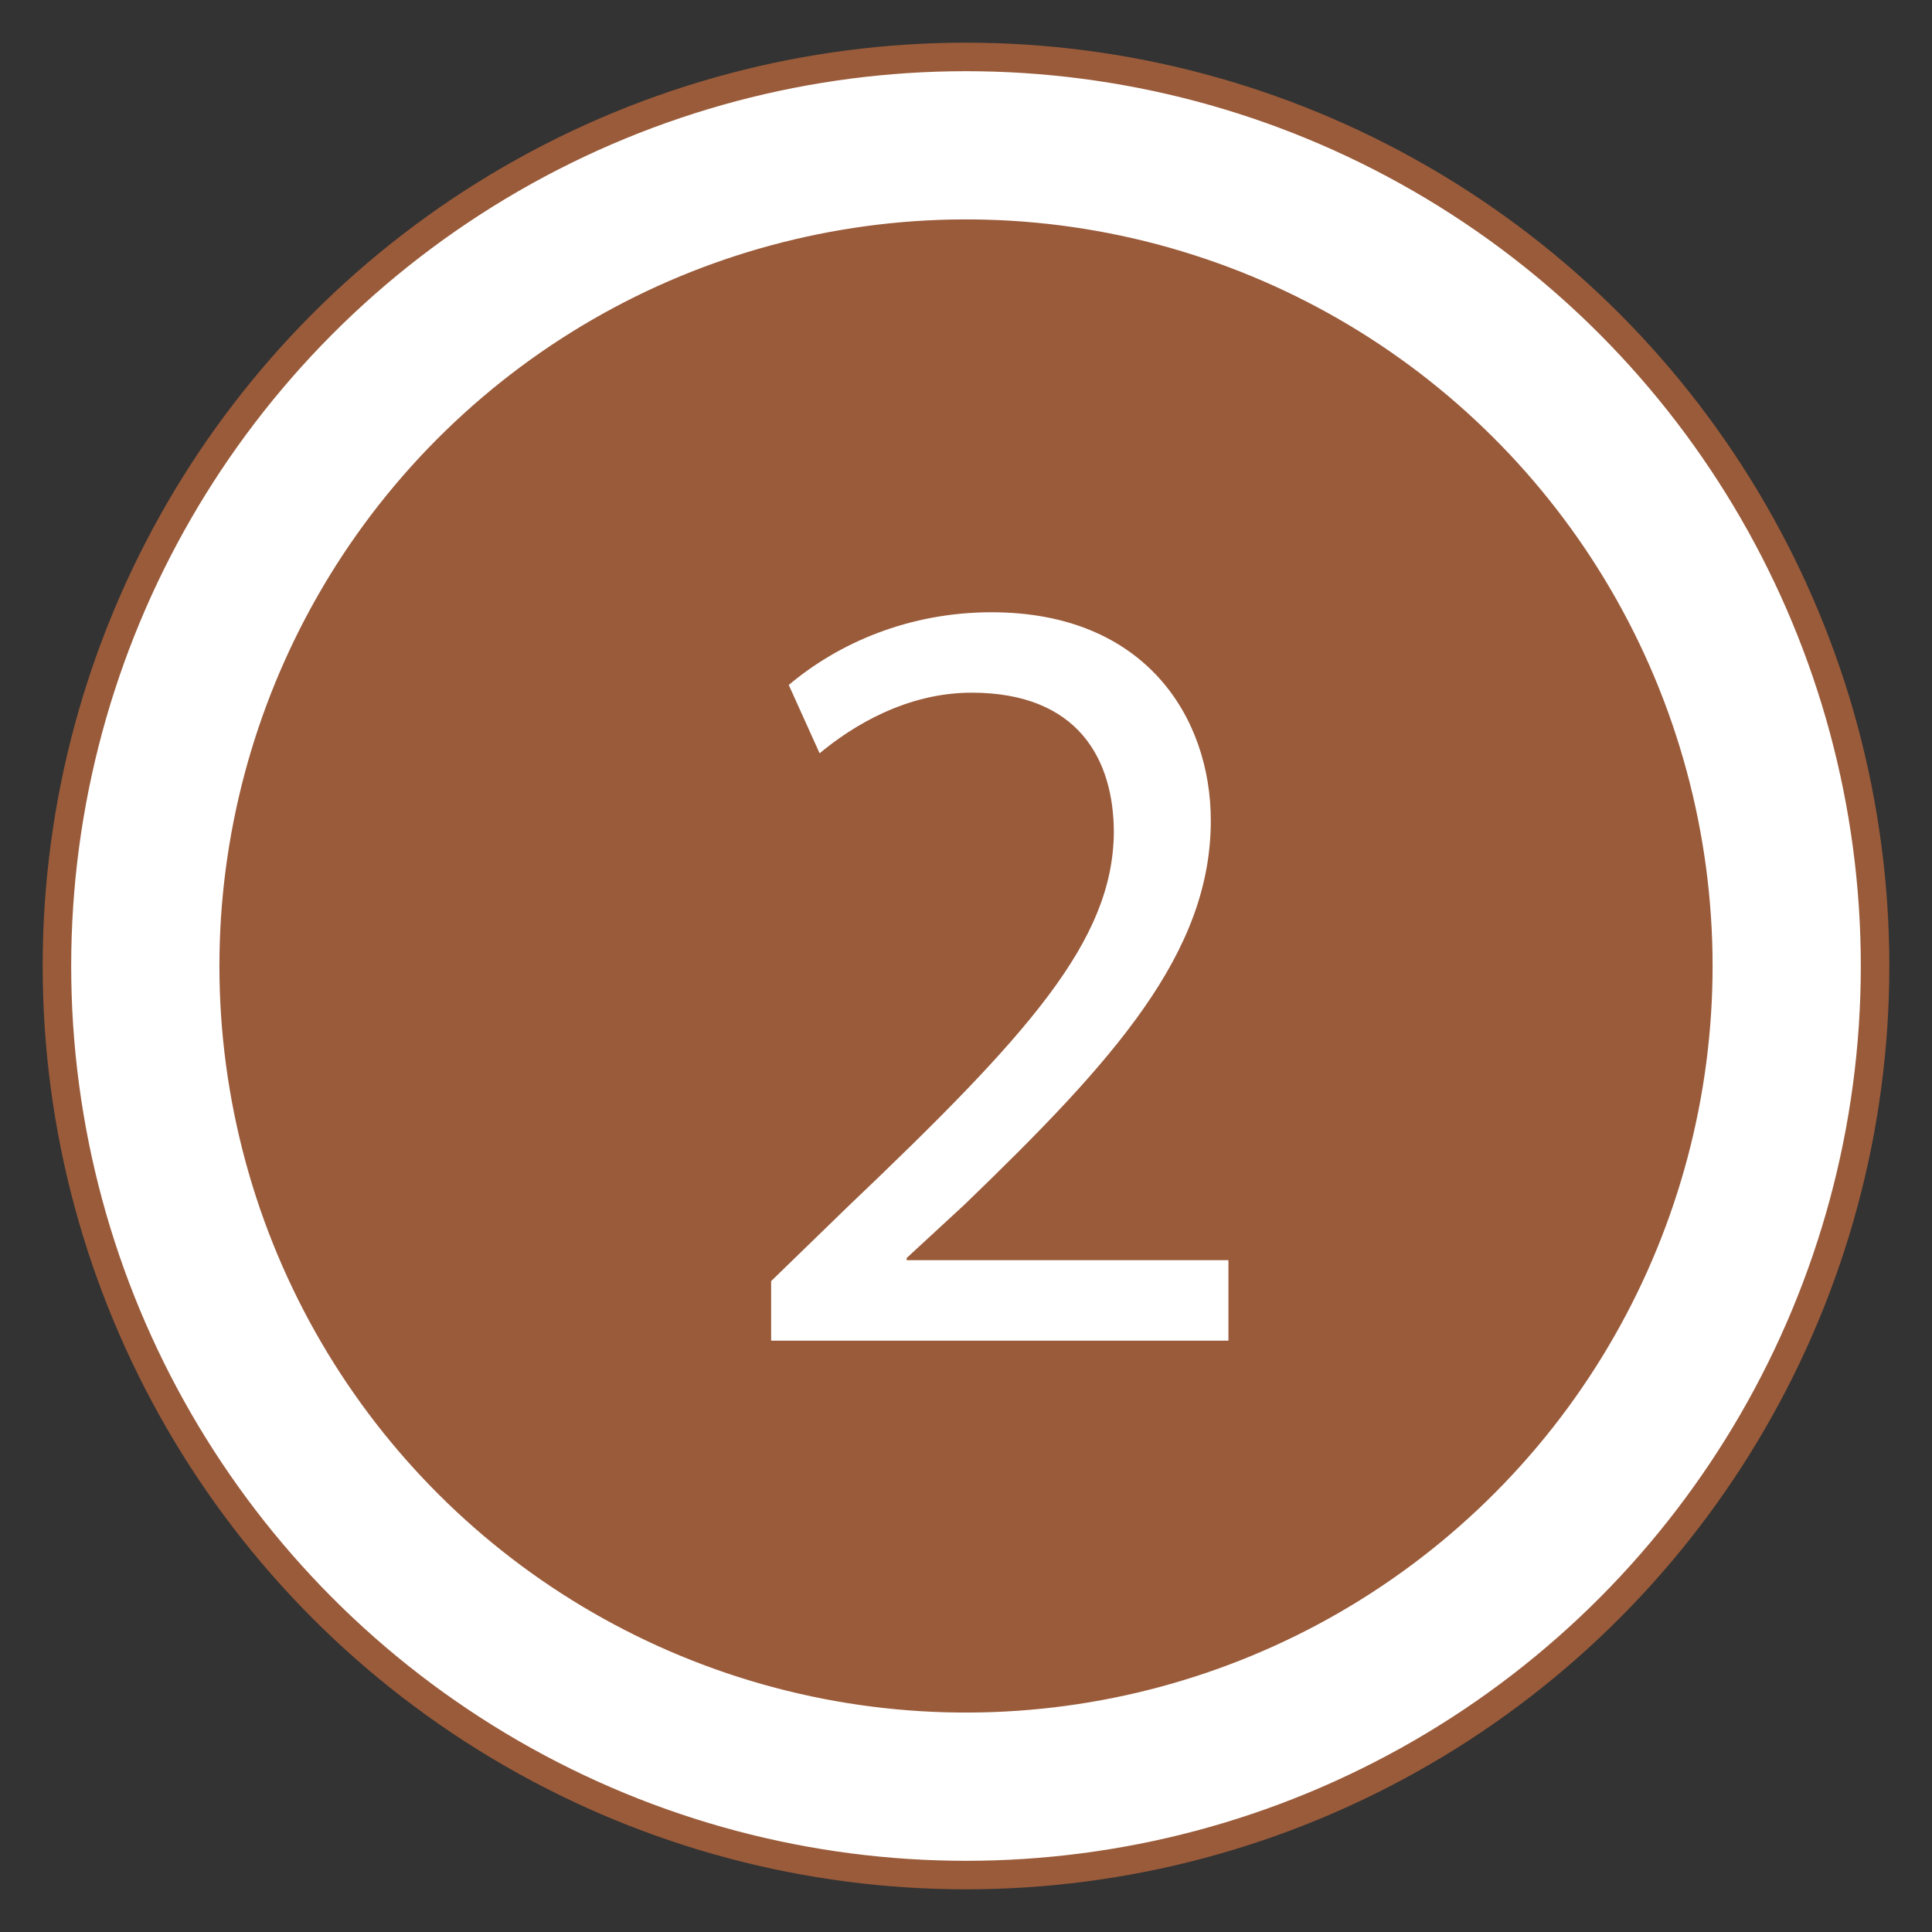
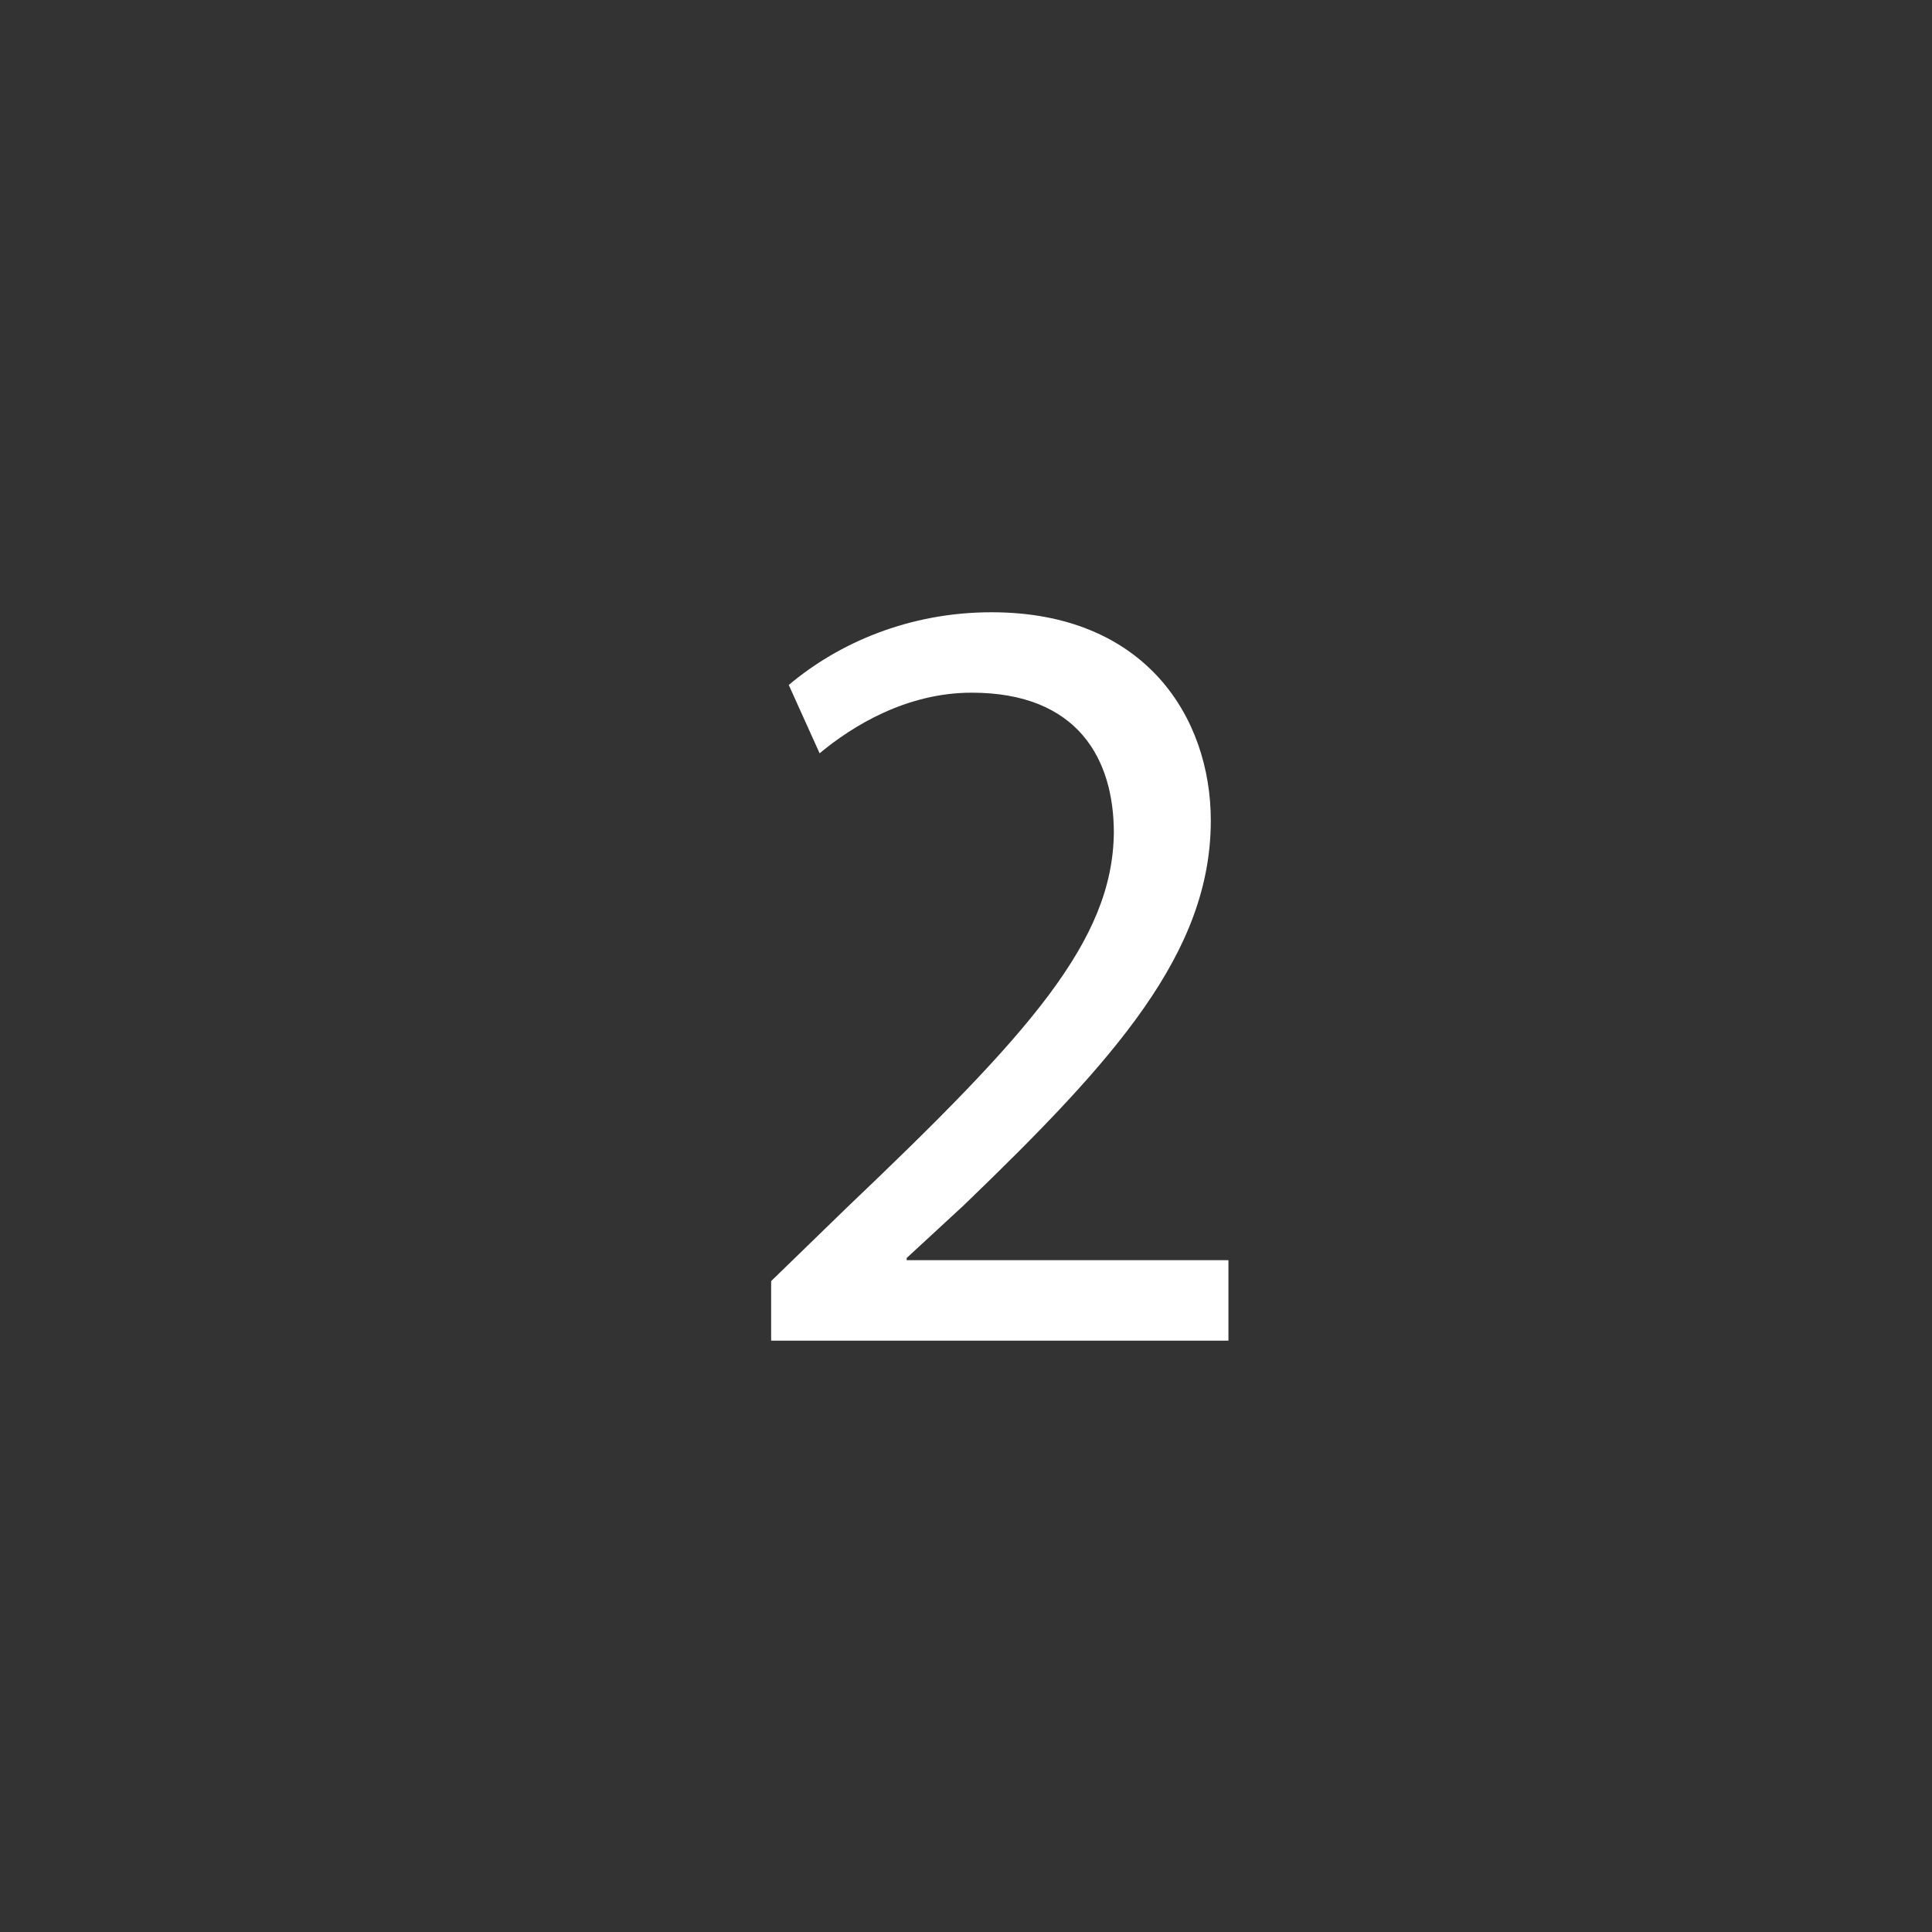
<svg xmlns="http://www.w3.org/2000/svg" id="a" viewBox="0 0 96 96">
  <rect x="0" y="0" width="96" height="96" fill="#333333" stroke="none" />
-   <circle cx="48" cy="48" r="45.171" fill="#fff" stroke="#9a5b3a" stroke-linejoin="round" stroke-width="1.417" />
-   <circle cx="48" cy="48" r="36.388" transform="translate(-9.744 12.312) rotate(-13.283)" fill="#9a5b3a" stroke="#9a5b3a" stroke-linejoin="round" stroke-width="1.417" />
  <path d="m38.317,66.614v-2.957l3.778-3.668c9.089-8.652,13.196-13.251,13.251-18.616,0-3.614-1.752-6.954-7.064-6.954-3.23,0-5.913,1.643-7.556,3.012l-1.533-3.395c2.464-2.08,5.968-3.613,10.075-3.613,7.666,0,10.896,5.256,10.896,10.349,0,6.57-4.763,11.882-12.265,19.109l-2.847,2.628v.11h15.988v3.997h-22.724Z" fill="#fff" />
</svg>